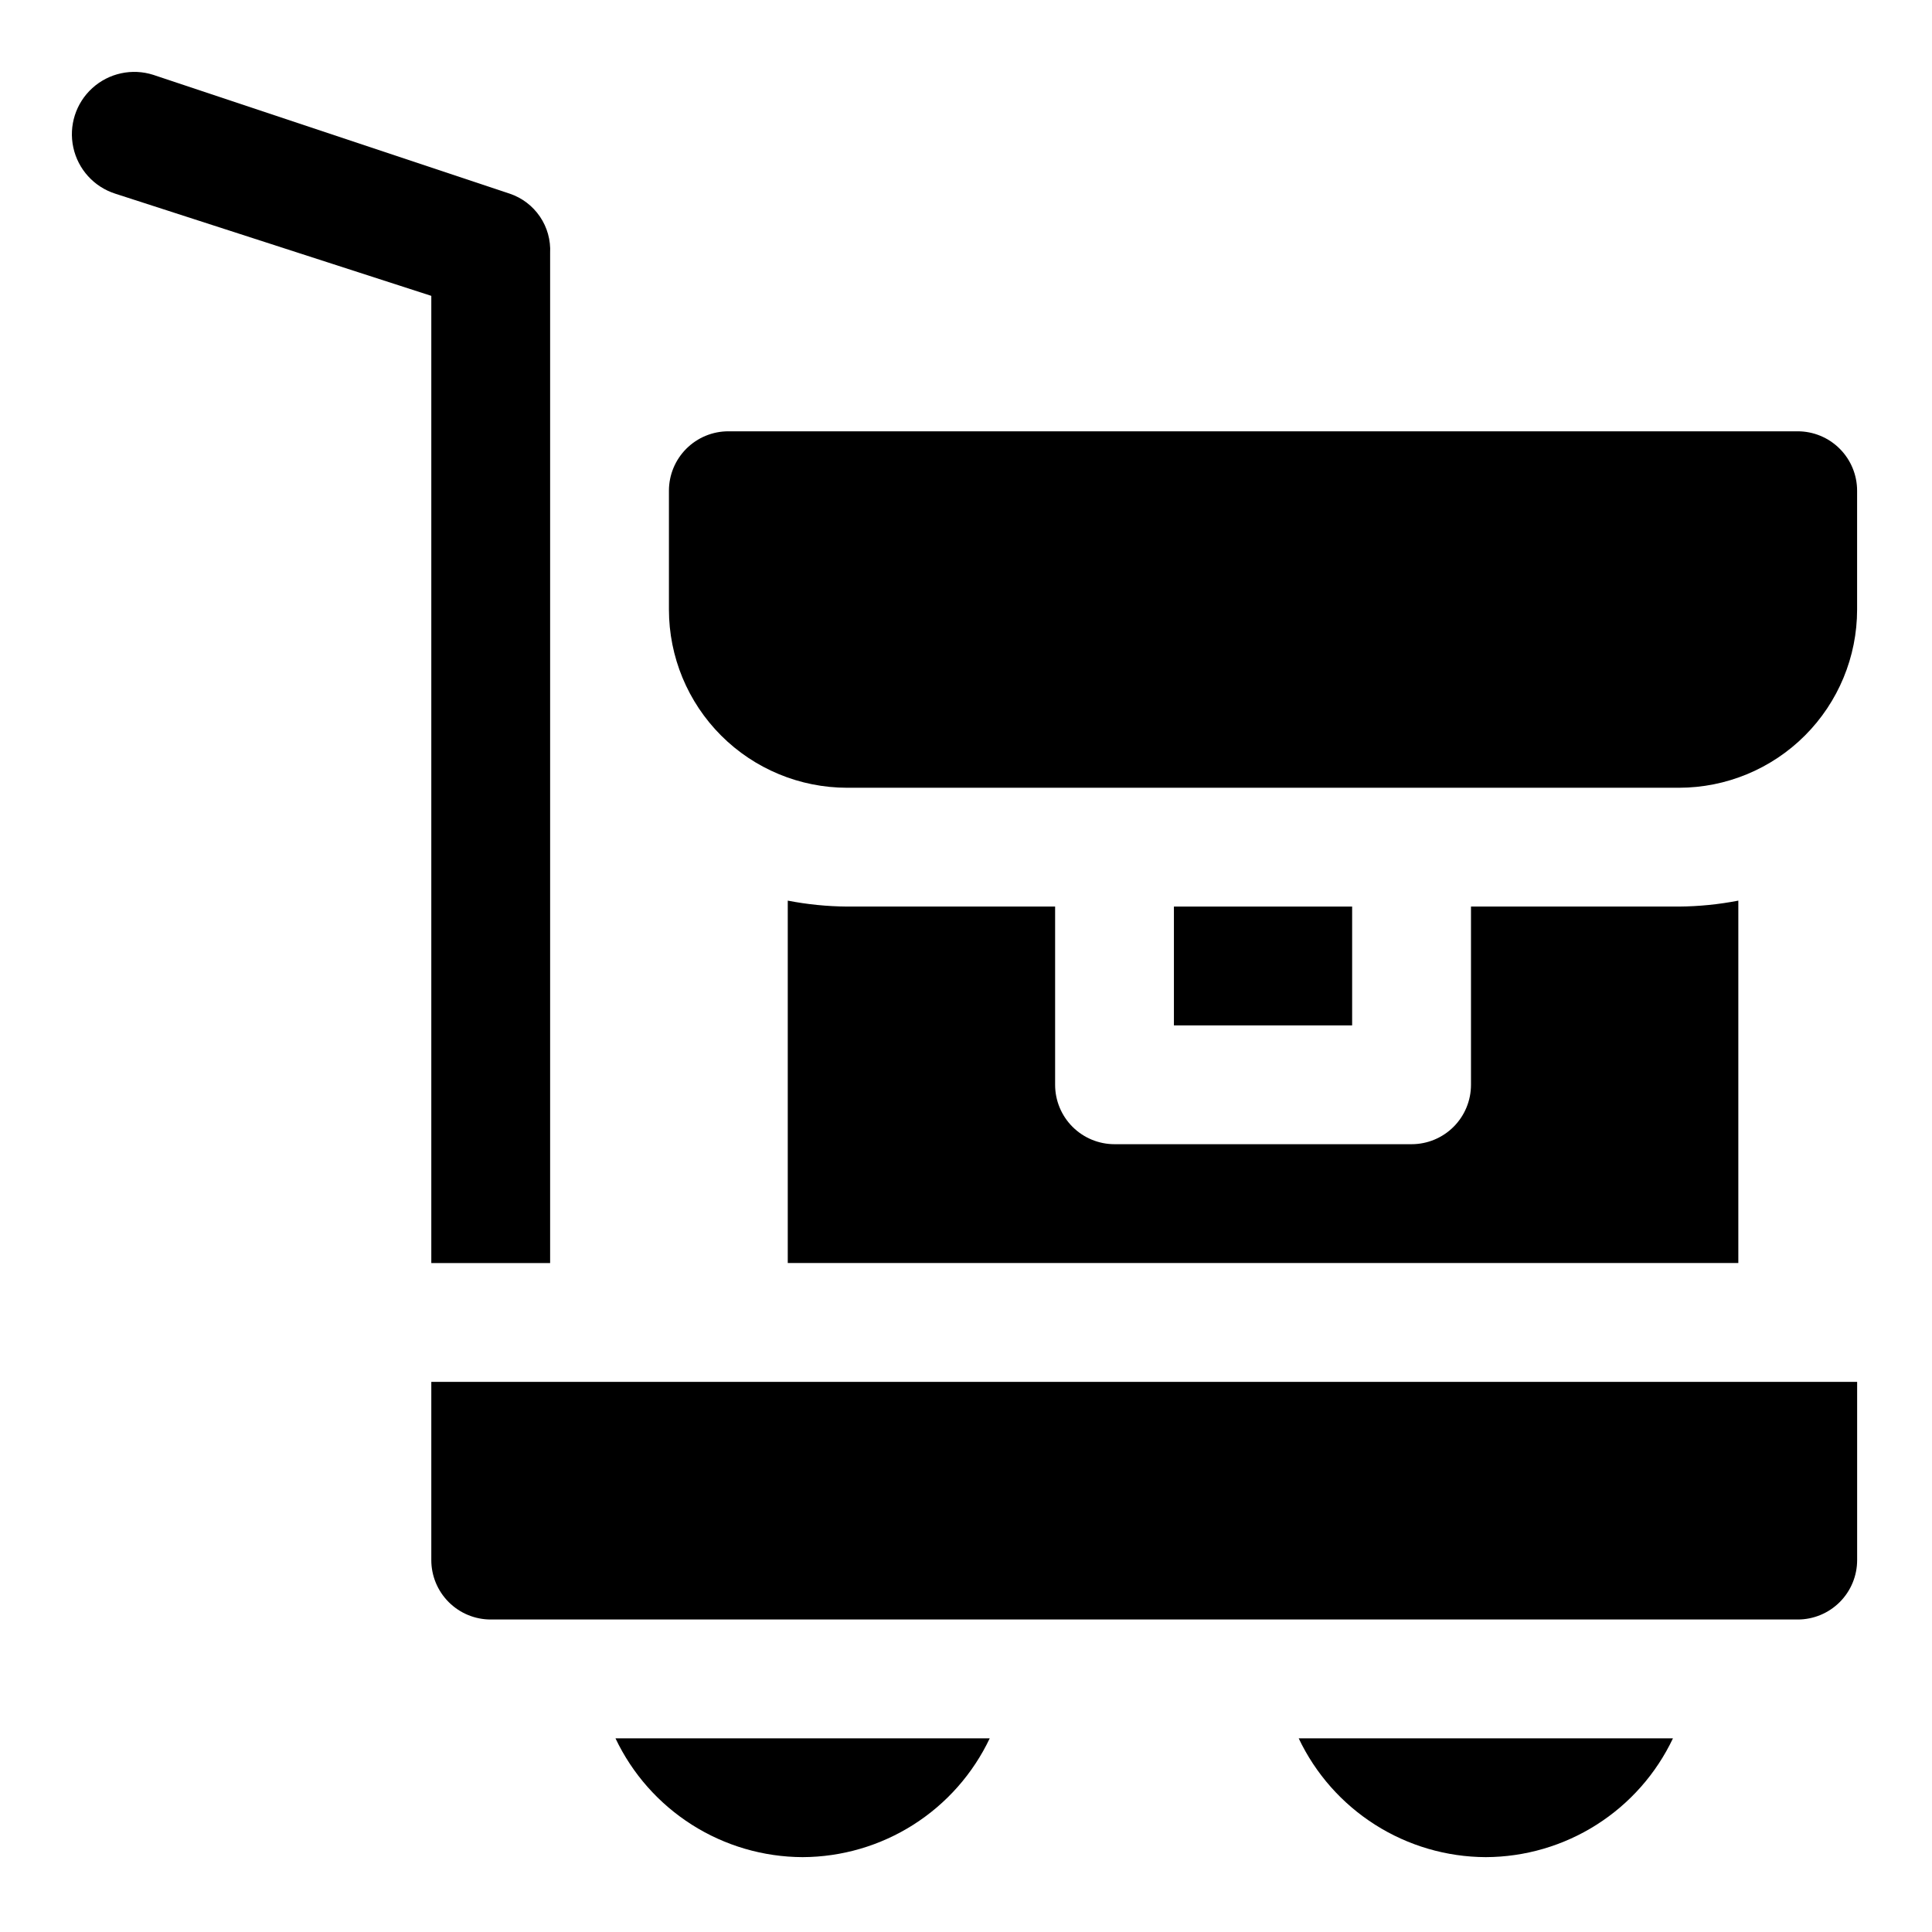
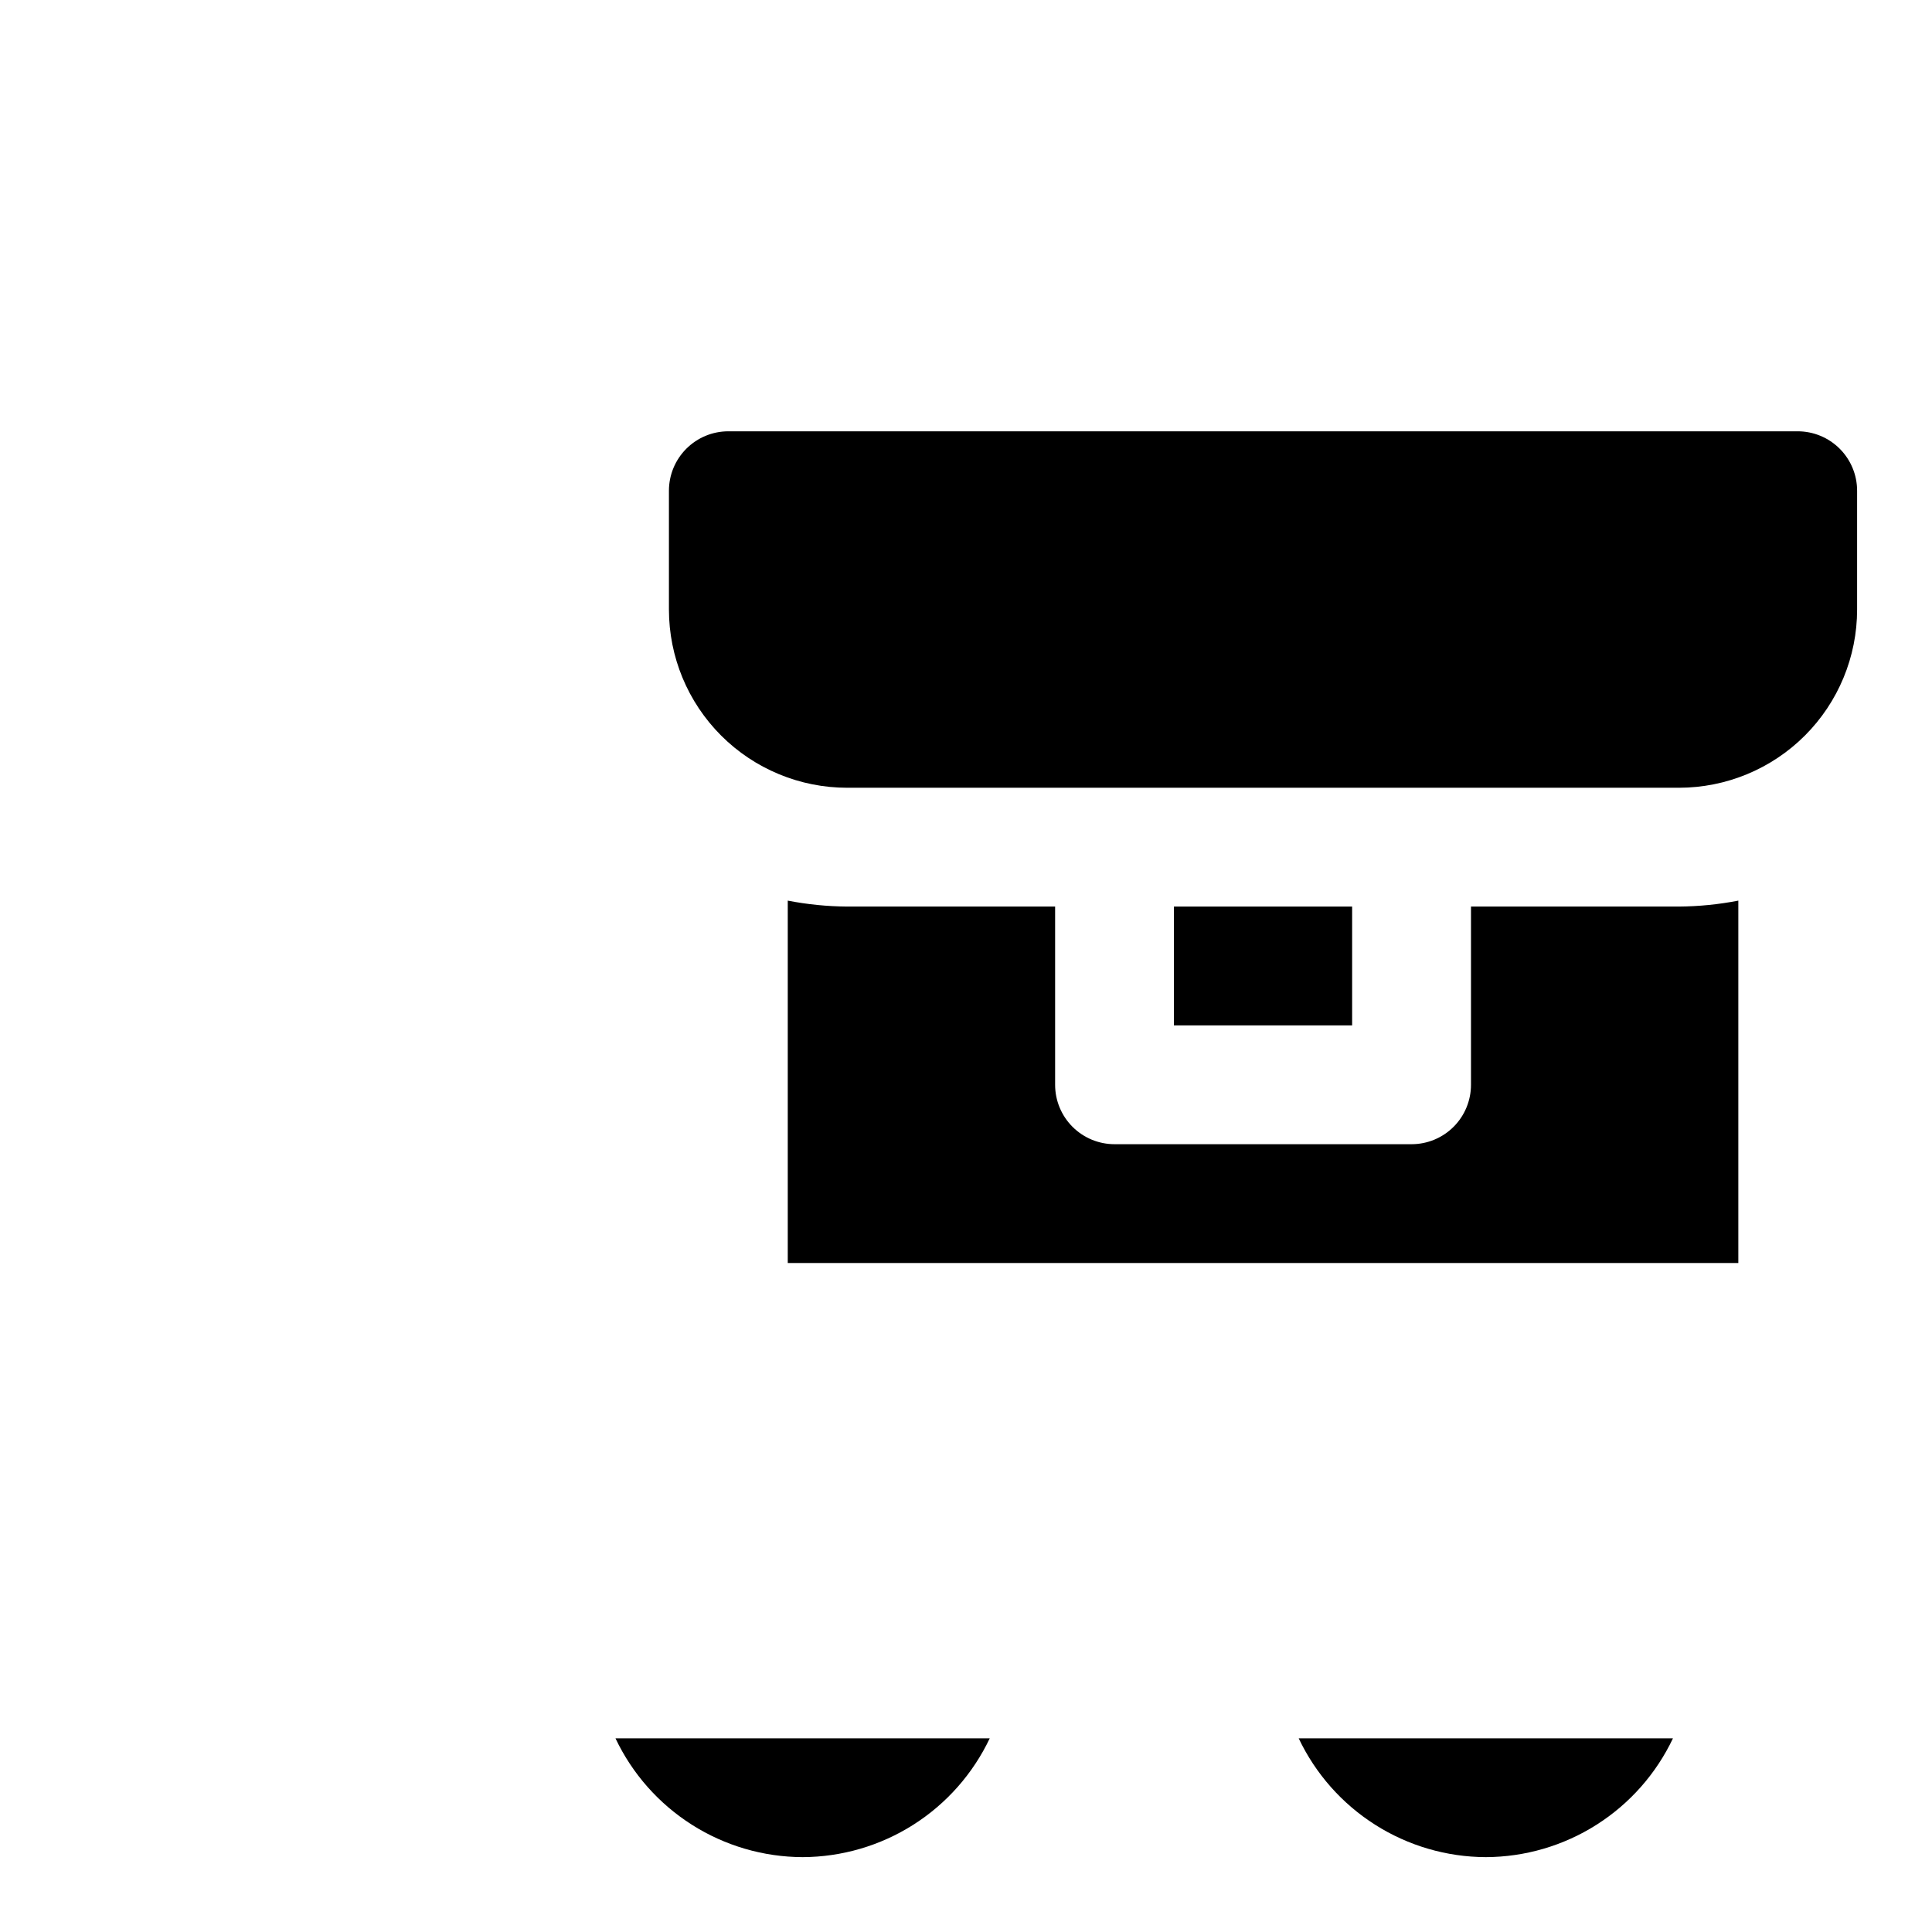
<svg xmlns="http://www.w3.org/2000/svg" fill="#000000" width="800px" height="800px" version="1.1" viewBox="144 144 512 512">
  <g>
    <path d="m620.41 258.3h-283.39c-4.176 0-8.18 1.66-11.133 4.613-2.953 2.953-4.613 6.957-4.613 11.133v31.488c0 12.527 4.977 24.539 13.836 33.398 8.855 8.855 20.871 13.832 33.398 13.832h220.41c12.527 0 24.543-4.977 33.398-13.832 8.859-8.859 13.836-20.871 13.836-33.398v-31.488c0-4.176-1.66-8.18-4.613-11.133-2.953-2.953-6.957-4.613-11.133-4.613z" />
    <path d="m455.1 384.25h47.23v31.488h-47.23z" />
    <path d="m356.7 636.16c10.395-0.039 20.566-3.012 29.344-8.586 8.773-5.57 15.793-13.512 20.25-22.902h-99.188c4.453 9.391 11.477 17.332 20.25 22.902 8.777 5.574 18.949 8.547 29.344 8.586z" />
    <path d="m537.76 636.16c10.395-0.039 20.57-3.012 29.344-8.586 8.777-5.57 15.797-13.512 20.25-22.902h-99.188c4.457 9.391 11.477 17.332 20.254 22.902 8.773 5.574 18.945 8.547 29.34 8.586z" />
-     <path d="m258.3 478.72h31.488v-267.65c0.18-3.434-0.77-6.832-2.703-9.676-1.934-2.84-4.742-4.973-8-6.07l-94.465-31.488c-5.625-1.797-11.785-0.461-16.156 3.512-4.371 3.969-6.289 9.973-5.035 15.742 1.254 5.773 5.488 10.438 11.113 12.234l83.758 27.082z" />
-     <path d="m258.3 557.44c0 4.176 1.66 8.18 4.613 11.133 2.953 2.953 6.957 4.613 11.133 4.613h346.37c4.176 0 8.18-1.66 11.133-4.613 2.953-2.953 4.613-6.957 4.613-11.133v-47.23h-377.86z" />
    <path d="m368.51 384.25c-5.285-0.039-10.559-0.566-15.746-1.574v96.039h251.91v-96.039c-5.188 1.008-10.461 1.535-15.746 1.574h-55.102v47.234c0 4.176-1.66 8.18-4.613 11.133-2.953 2.949-6.957 4.609-11.133 4.609h-78.719c-4.176 0-8.18-1.66-11.133-4.609-2.953-2.953-4.613-6.957-4.613-11.133v-47.234z" />
  </g>
</svg>